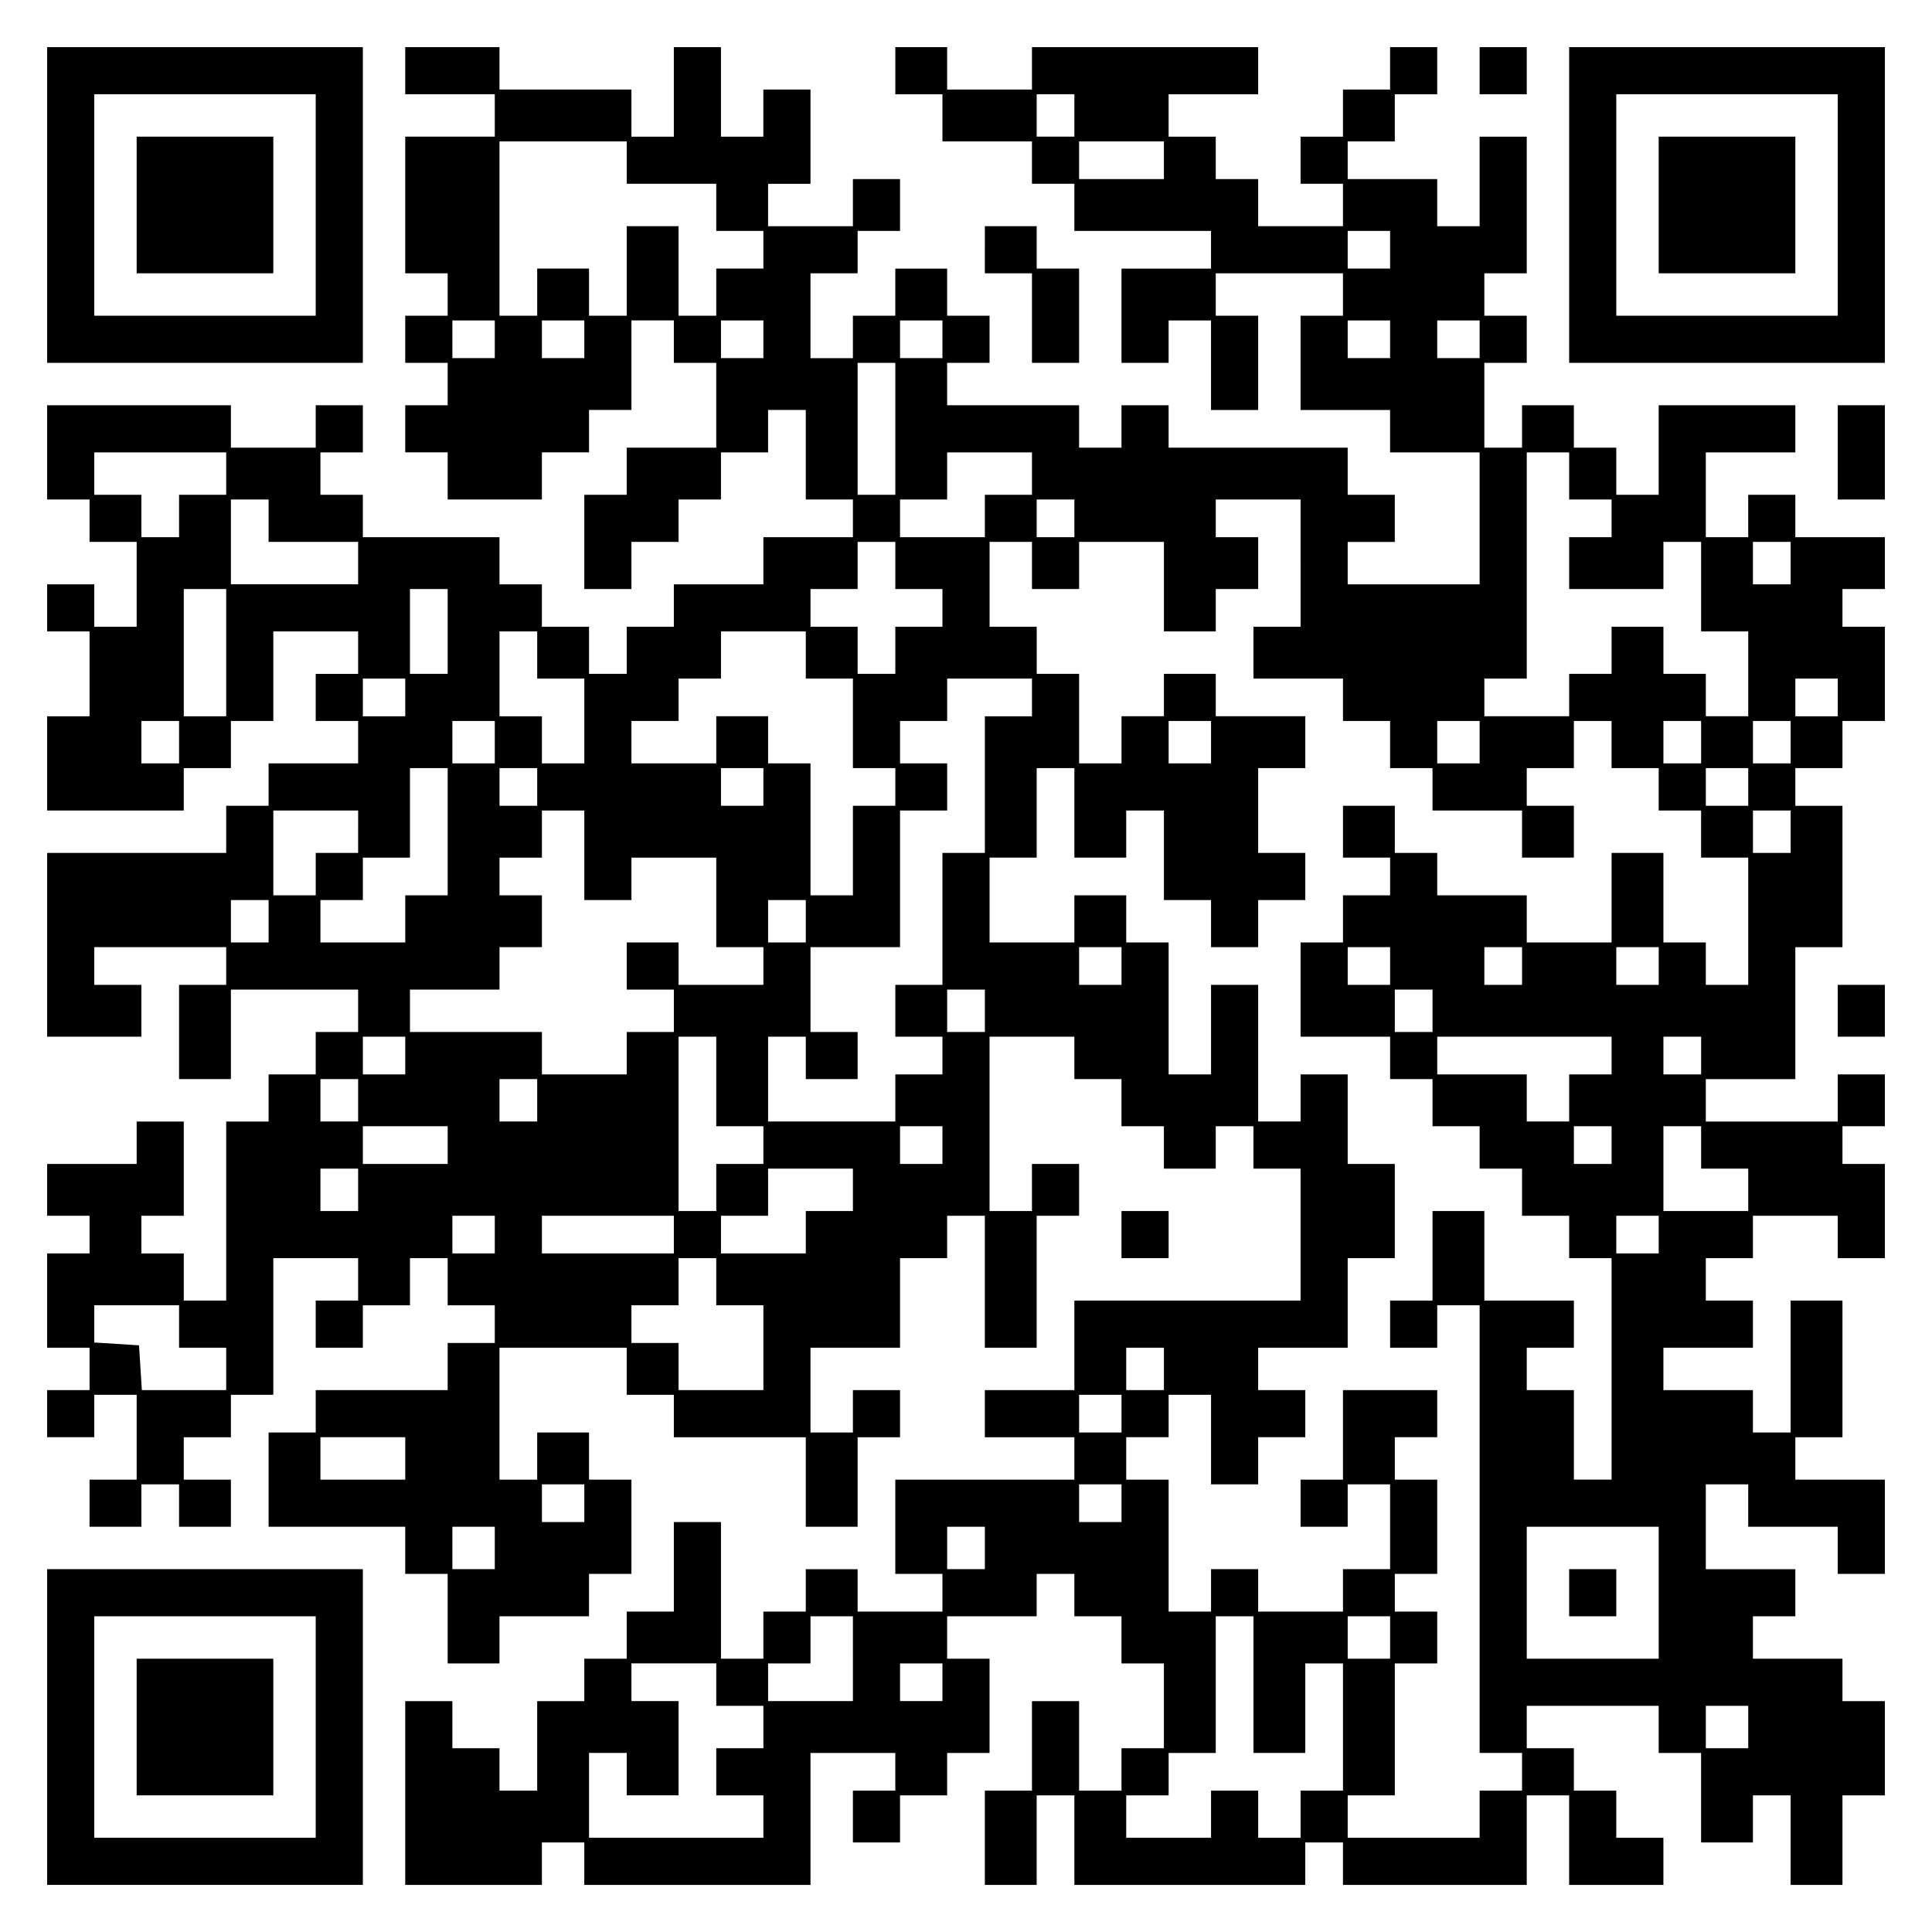
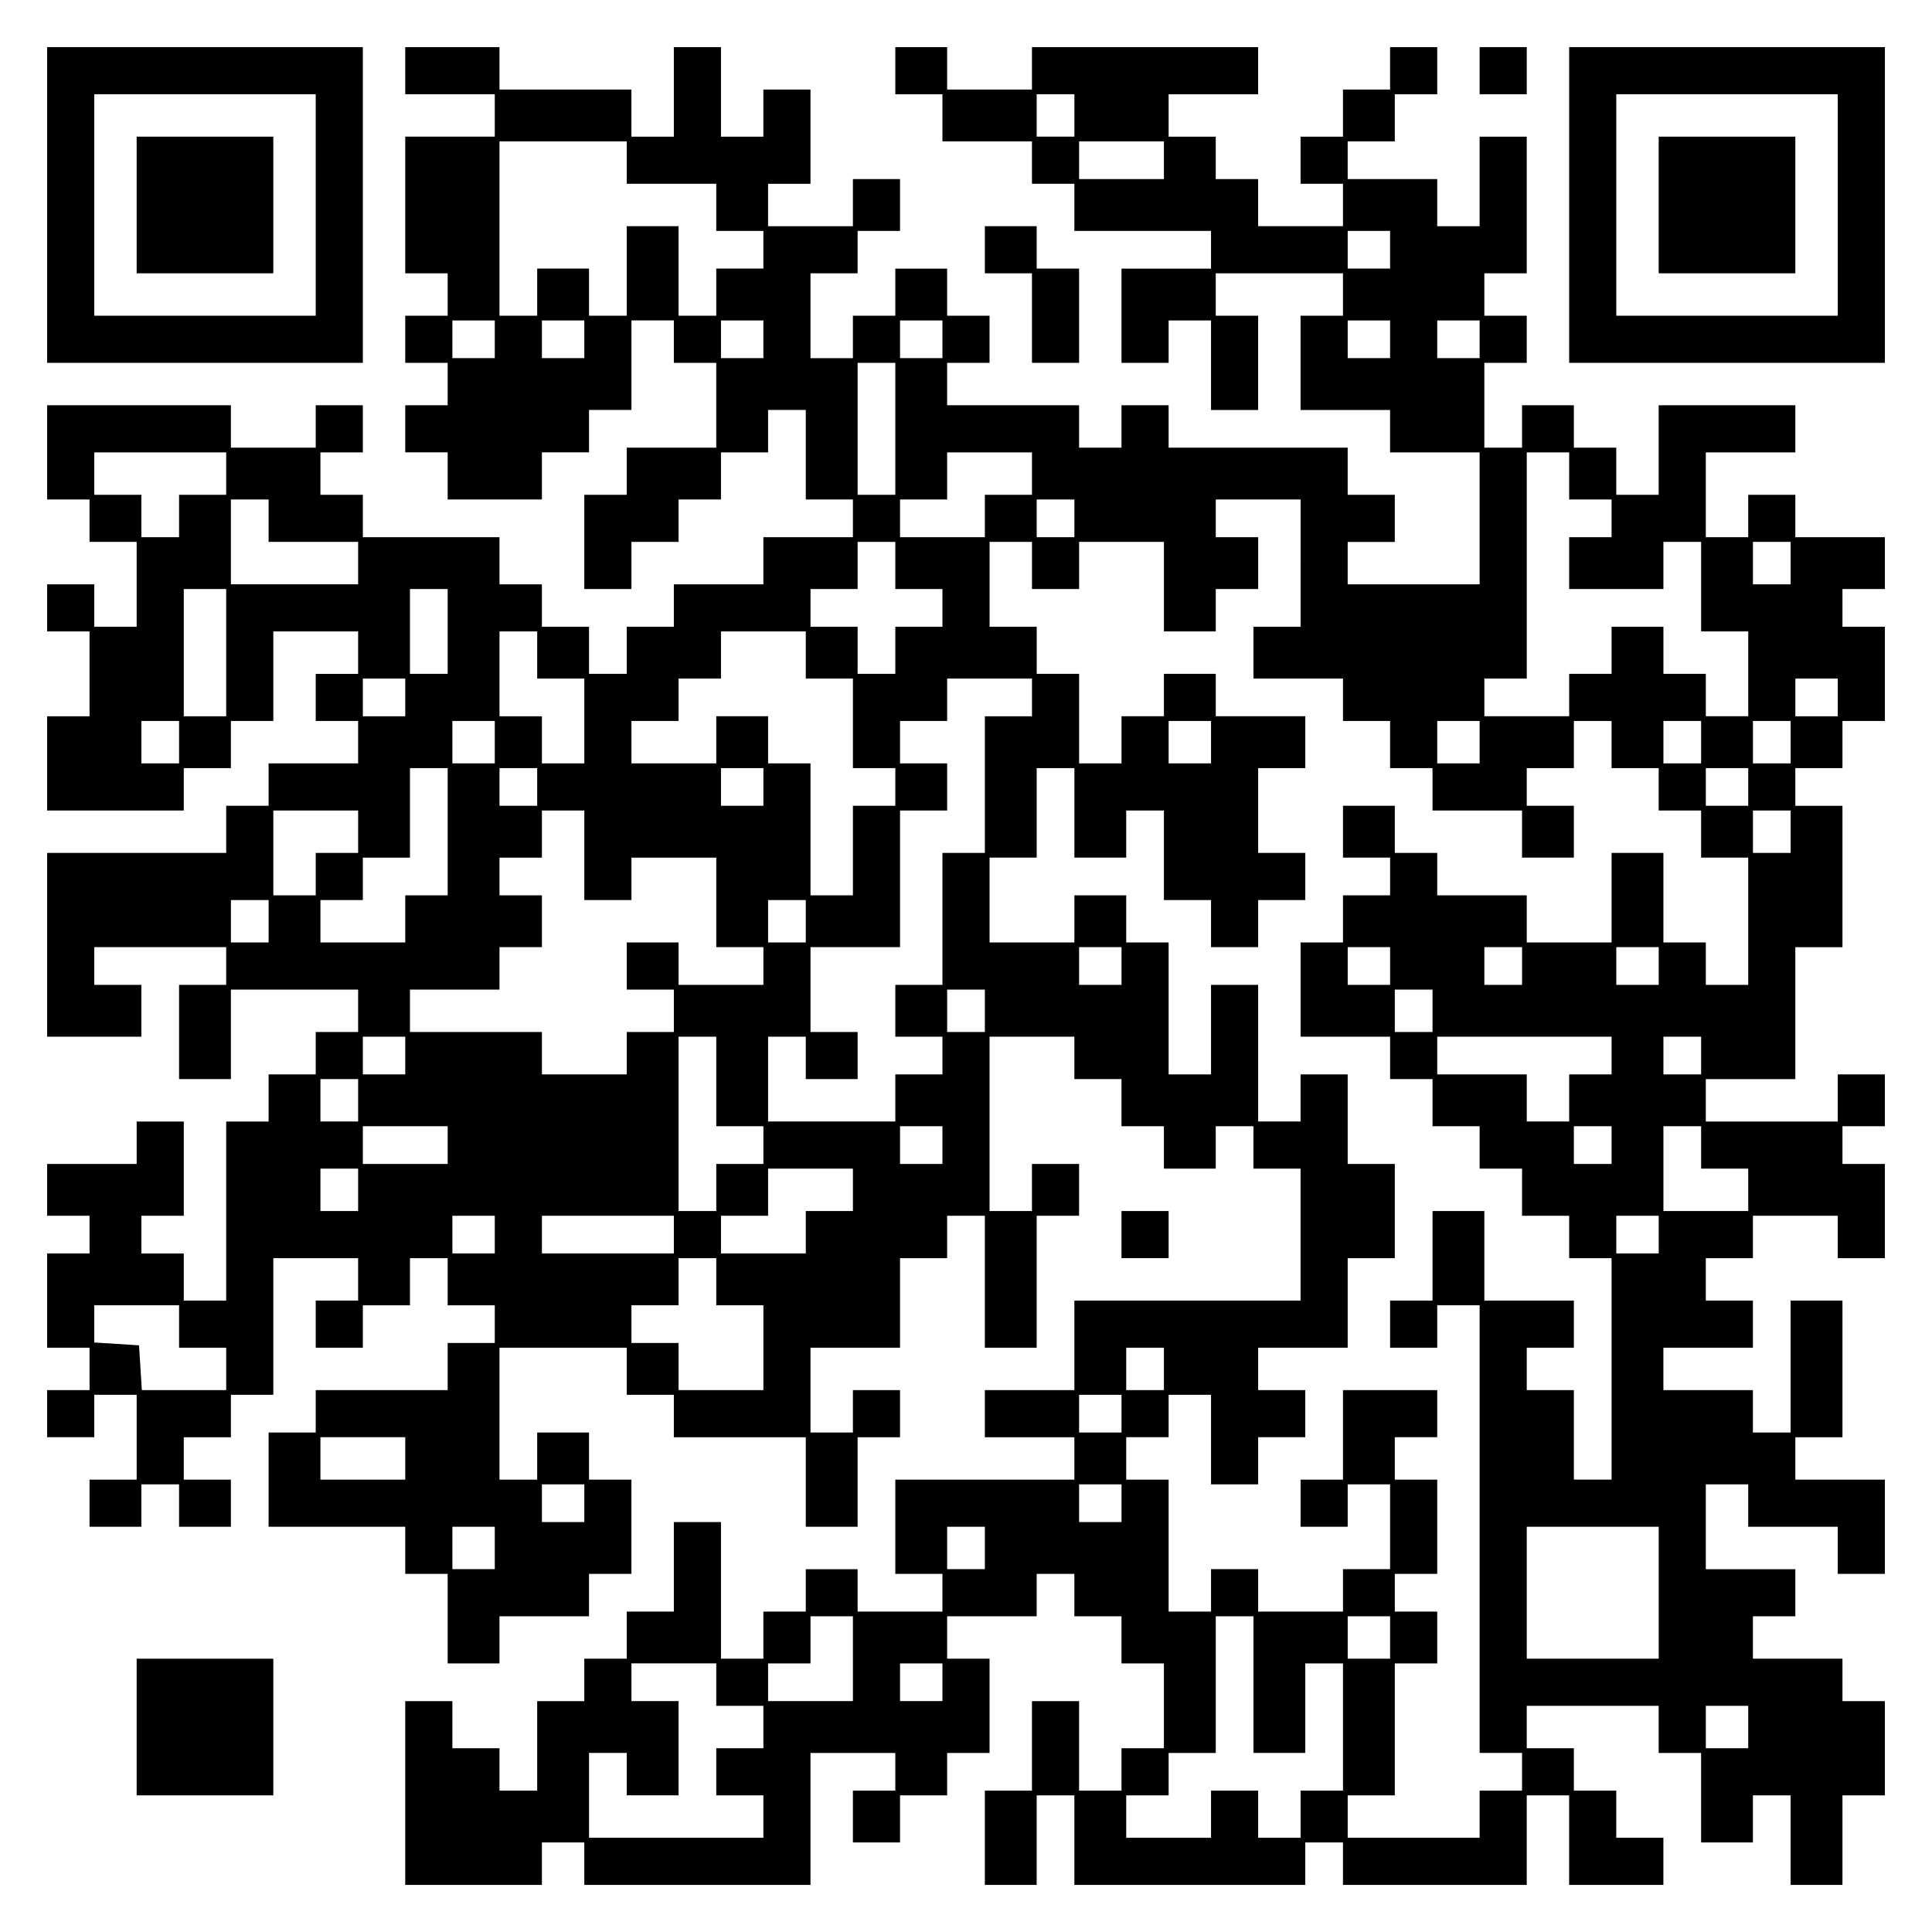
<svg xmlns="http://www.w3.org/2000/svg" version="1.0" width="100mm" height="100mm" viewBox="0 0 410 410" preserveAspectRatio="xMidYMid meet">
  <g transform="translate(0,410) scale(0.1,-0.1)" fill="#000000" stroke="none">
    <path d="M100 3665 l0 -335 335 0 335 0 0 335 0 335 -335 0 -335 0 0 -335z m570 0 l0 -235 -235 0 -235 0 0 235 0 235 235 0 235 0 0 -235z" />
    <path d="M290 3665 l0 -145 145 0 145 0 0 145 0 145 -145 0 -145 0 0 -145z" />
-     <path d="M860 3950 l0 -50 95 0 95 0 0 -45 0 -45 -95 0 -95 0 0 -145 0 -145 45 0 45 0 0 -45 0 -45 -45 0 -45 0 0 -50 0 -50 45 0 45 0 0 -45 0 -45 -45 0 -45 0 0 -50 0 -50 45 0 45 0 0 -50 0 -50 100 0 100 0 0 50 0 50 50 0 50 0 0 45 0 45 45 0 45 0 0 95 0 95 45 0 45 0 0 -45 0 -45 45 0 45 0 0 -90 0 -90 -95 0 -95 0 0 -50 0 -50 -45 0 -45 0 0 -100 0 -100 50 0 50 0 0 50 0 50 50 0 50 0 0 45 0 45 45 0 45 0 0 50 0 50 50 0 50 0 0 45 0 45 40 0 40 0 0 -95 0 -95 50 0 50 0 0 -40 0 -40 -95 0 -95 0 0 -50 0 -50 -95 0 -95 0 0 -45 0 -45 -50 0 -50 0 0 -50 0 -50 -40 0 -40 0 0 50 0 50 -50 0 -50 0 0 45 0 45 -45 0 -45 0 0 50 0 50 -145 0 -145 0 0 45 0 45 -45 0 -45 0 0 45 0 45 45 0 45 0 0 50 0 50 -50 0 -50 0 0 -45 0 -45 -90 0 -90 0 0 45 0 45 -195 0 -195 0 0 -100 0 -100 45 0 45 0 0 -45 0 -45 50 0 50 0 0 -90 0 -90 -45 0 -45 0 0 45 0 45 -50 0 -50 0 0 -50 0 -50 45 0 45 0 0 -90 0 -90 -45 0 -45 0 0 -100 0 -100 145 0 145 0 0 45 0 45 50 0 50 0 0 50 0 50 45 0 45 0 0 95 0 95 90 0 90 0 0 -45 0 -45 -45 0 -45 0 0 -50 0 -50 45 0 45 0 0 -45 0 -45 -95 0 -95 0 0 -45 0 -45 -45 0 -45 0 0 -50 0 -50 -190 0 -190 0 0 -195 0 -195 100 0 100 0 0 55 0 55 -50 0 -50 0 0 40 0 40 140 0 140 0 0 -40 0 -40 -50 0 -50 0 0 -100 0 -100 55 0 55 0 0 95 0 95 135 0 135 0 0 -45 0 -45 -45 0 -45 0 0 -45 0 -45 -50 0 -50 0 0 -50 0 -50 -45 0 -45 0 0 -190 0 -190 -45 0 -45 0 0 50 0 50 -45 0 -45 0 0 40 0 40 45 0 45 0 0 100 0 100 -50 0 -50 0 0 -45 0 -45 -95 0 -95 0 0 -55 0 -55 45 0 45 0 0 -40 0 -40 -45 0 -45 0 0 -100 0 -100 45 0 45 0 0 -45 0 -45 -45 0 -45 0 0 -50 0 -50 50 0 50 0 0 45 0 45 45 0 45 0 0 -90 0 -90 -50 0 -50 0 0 -50 0 -50 55 0 55 0 0 45 0 45 40 0 40 0 0 -45 0 -45 55 0 55 0 0 50 0 50 -50 0 -50 0 0 45 0 45 50 0 50 0 0 45 0 45 45 0 45 0 0 145 0 145 90 0 90 0 0 -45 0 -45 -45 0 -45 0 0 -50 0 -50 50 0 50 0 0 45 0 45 50 0 50 0 0 50 0 50 40 0 40 0 0 -50 0 -50 50 0 50 0 0 -40 0 -40 -50 0 -50 0 0 -50 0 -50 -140 0 -140 0 0 -45 0 -45 -50 0 -50 0 0 -100 0 -100 145 0 145 0 0 -50 0 -50 45 0 45 0 0 -95 0 -95 55 0 55 0 0 50 0 50 95 0 95 0 0 45 0 45 45 0 45 0 0 100 0 100 -45 0 -45 0 0 50 0 50 -55 0 -55 0 0 -50 0 -50 -40 0 -40 0 0 140 0 140 135 0 135 0 0 -50 0 -50 50 0 50 0 0 -45 0 -45 140 0 140 0 0 -95 0 -95 55 0 55 0 0 95 0 95 45 0 45 0 0 50 0 50 -50 0 -50 0 0 -45 0 -45 -45 0 -45 0 0 90 0 90 95 0 95 0 0 95 0 95 50 0 50 0 0 45 0 45 40 0 40 0 0 -140 0 -140 55 0 55 0 0 140 0 140 45 0 45 0 0 55 0 55 -50 0 -50 0 0 -50 0 -50 -45 0 -45 0 0 185 0 185 90 0 90 0 0 -45 0 -45 50 0 50 0 0 -50 0 -50 45 0 45 0 0 -45 0 -45 55 0 55 0 0 45 0 45 40 0 40 0 0 -45 0 -45 50 0 50 0 0 -140 0 -140 -240 0 -240 0 0 -95 0 -95 -95 0 -95 0 0 -50 0 -50 95 0 95 0 0 -45 0 -45 -190 0 -190 0 0 -100 0 -100 50 0 50 0 0 -40 0 -40 -90 0 -90 0 0 45 0 45 -55 0 -55 0 0 -45 0 -45 -45 0 -45 0 0 -50 0 -50 -45 0 -45 0 0 145 0 145 -50 0 -50 0 0 -95 0 -95 -50 0 -50 0 0 -50 0 -50 -45 0 -45 0 0 -45 0 -45 -50 0 -50 0 0 -95 0 -95 -40 0 -40 0 0 45 0 45 -50 0 -50 0 0 50 0 50 -50 0 -50 0 0 -195 0 -195 145 0 145 0 0 45 0 45 45 0 45 0 0 -45 0 -45 240 0 240 0 0 140 0 140 90 0 90 0 0 -40 0 -40 -45 0 -45 0 0 -55 0 -55 50 0 50 0 0 50 0 50 50 0 50 0 0 45 0 45 45 0 45 0 0 100 0 100 -45 0 -45 0 0 45 0 45 95 0 95 0 0 45 0 45 40 0 40 0 0 -45 0 -45 50 0 50 0 0 -50 0 -50 45 0 45 0 0 -90 0 -90 -45 0 -45 0 0 -45 0 -45 -45 0 -45 0 0 95 0 95 -50 0 -50 0 0 -95 0 -95 -50 0 -50 0 0 -100 0 -100 55 0 55 0 0 95 0 95 40 0 40 0 0 -95 0 -95 245 0 245 0 0 45 0 45 40 0 40 0 0 -45 0 -45 195 0 195 0 0 95 0 95 45 0 45 0 0 -95 0 -95 100 0 100 0 0 50 0 50 -50 0 -50 0 0 50 0 50 -45 0 -45 0 0 45 0 45 -50 0 -50 0 0 45 0 45 140 0 140 0 0 -50 0 -50 45 0 45 0 0 -95 0 -95 55 0 55 0 0 50 0 50 40 0 40 0 0 -95 0 -95 55 0 55 0 0 95 0 95 45 0 45 0 0 100 0 100 -45 0 -45 0 0 45 0 45 -95 0 -95 0 0 45 0 45 45 0 45 0 0 50 0 50 -95 0 -95 0 0 90 0 90 45 0 45 0 0 -45 0 -45 95 0 95 0 0 -50 0 -50 50 0 50 0 0 100 0 100 -95 0 -95 0 0 45 0 45 50 0 50 0 0 145 0 145 -55 0 -55 0 0 -140 0 -140 -40 0 -40 0 0 45 0 45 -95 0 -95 0 0 45 0 45 95 0 95 0 0 50 0 50 -50 0 -50 0 0 45 0 45 50 0 50 0 0 45 0 45 90 0 90 0 0 -45 0 -45 50 0 50 0 0 100 0 100 -45 0 -45 0 0 40 0 40 45 0 45 0 0 55 0 55 -50 0 -50 0 0 -50 0 -50 -140 0 -140 0 0 45 0 45 95 0 95 0 0 140 0 140 50 0 50 0 0 150 0 150 -50 0 -50 0 0 40 0 40 50 0 50 0 0 50 0 50 45 0 45 0 0 100 0 100 -45 0 -45 0 0 40 0 40 45 0 45 0 0 55 0 55 -95 0 -95 0 0 45 0 45 -50 0 -50 0 0 -45 0 -45 -45 0 -45 0 0 90 0 90 95 0 95 0 0 50 0 50 -145 0 -145 0 0 -95 0 -95 -45 0 -45 0 0 50 0 50 -45 0 -45 0 0 45 0 45 -55 0 -55 0 0 -45 0 -45 -40 0 -40 0 0 90 0 90 45 0 45 0 0 50 0 50 -45 0 -45 0 0 45 0 45 45 0 45 0 0 145 0 145 -50 0 -50 0 0 -95 0 -95 -45 0 -45 0 0 50 0 50 -95 0 -95 0 0 40 0 40 50 0 50 0 0 50 0 50 45 0 45 0 0 50 0 50 -50 0 -50 0 0 -45 0 -45 -50 0 -50 0 0 -50 0 -50 -45 0 -45 0 0 -50 0 -50 45 0 45 0 0 -45 0 -45 -90 0 -90 0 0 50 0 50 -45 0 -45 0 0 45 0 45 -50 0 -50 0 0 45 0 45 95 0 95 0 0 50 0 50 -240 0 -240 0 0 -45 0 -45 -90 0 -90 0 0 45 0 45 -55 0 -55 0 0 -50 0 -50 50 0 50 0 0 -50 0 -50 95 0 95 0 0 -45 0 -45 45 0 45 0 0 -50 0 -50 145 0 145 0 0 -40 0 -40 -95 0 -95 0 0 -100 0 -100 50 0 50 0 0 45 0 45 45 0 45 0 0 -95 0 -95 50 0 50 0 0 100 0 100 -45 0 -45 0 0 45 0 45 135 0 135 0 0 -45 0 -45 -45 0 -45 0 0 -100 0 -100 95 0 95 0 0 -45 0 -45 95 0 95 0 0 -140 0 -140 -140 0 -140 0 0 45 0 45 50 0 50 0 0 50 0 50 -50 0 -50 0 0 50 0 50 -190 0 -190 0 0 45 0 45 -50 0 -50 0 0 -45 0 -45 -45 0 -45 0 0 45 0 45 -140 0 -140 0 0 45 0 45 45 0 45 0 0 50 0 50 -45 0 -45 0 0 50 0 50 -55 0 -55 0 0 -50 0 -50 -45 0 -45 0 0 -45 0 -45 -45 0 -45 0 0 90 0 90 50 0 50 0 0 45 0 45 45 0 45 0 0 55 0 55 -50 0 -50 0 0 -50 0 -50 -90 0 -90 0 0 45 0 45 45 0 45 0 0 100 0 100 -50 0 -50 0 0 -50 0 -50 -45 0 -45 0 0 95 0 95 -50 0 -50 0 0 -95 0 -95 -45 0 -45 0 0 50 0 50 -140 0 -140 0 0 45 0 45 -100 0 -100 0 0 -50z m1420 -95 l0 -45 -40 0 -40 0 0 45 0 45 40 0 40 0 0 -45z m-950 -100 l0 -45 95 0 95 0 0 -50 0 -50 50 0 50 0 0 -40 0 -40 -50 0 -50 0 0 -50 0 -50 -40 0 -40 0 0 95 0 95 -55 0 -55 0 0 -95 0 -95 -40 0 -40 0 0 50 0 50 -55 0 -55 0 0 -50 0 -50 -40 0 -40 0 0 185 0 185 135 0 135 0 0 -45z m1140 5 l0 -40 -90 0 -90 0 0 40 0 40 90 0 90 0 0 -40z m480 -190 l0 -40 -45 0 -45 0 0 40 0 40 45 0 45 0 0 -40z m-1900 -190 l0 -40 -45 0 -45 0 0 40 0 40 45 0 45 0 0 -40z m190 0 l0 -40 -45 0 -45 0 0 40 0 40 45 0 45 0 0 -40z m380 0 l0 -40 -45 0 -45 0 0 40 0 40 45 0 45 0 0 -40z m380 0 l0 -40 -45 0 -45 0 0 40 0 40 45 0 45 0 0 -40z m950 0 l0 -40 -45 0 -45 0 0 40 0 40 45 0 45 0 0 -40z m190 0 l0 -40 -45 0 -45 0 0 40 0 40 45 0 45 0 0 -40z m-1240 -190 l0 -140 -40 0 -40 0 0 140 0 140 40 0 40 0 0 -140z m-1420 -95 l0 -45 -50 0 -50 0 0 -45 0 -45 -40 0 -40 0 0 45 0 45 -50 0 -50 0 0 45 0 45 140 0 140 0 0 -45z m1710 0 l0 -45 -50 0 -50 0 0 -45 0 -45 -90 0 -90 0 0 40 0 40 50 0 50 0 0 50 0 50 90 0 90 0 0 -45z m1140 -5 l0 -50 45 0 45 0 0 -40 0 -40 -45 0 -45 0 0 -55 0 -55 100 0 100 0 0 50 0 50 40 0 40 0 0 -95 0 -95 50 0 50 0 0 -90 0 -90 -45 0 -45 0 0 45 0 45 -45 0 -45 0 0 50 0 50 -55 0 -55 0 0 -50 0 -50 -45 0 -45 0 0 -45 0 -45 -90 0 -90 0 0 40 0 40 45 0 45 0 0 240 0 240 45 0 45 0 0 -50z m-2760 -95 l0 -45 95 0 95 0 0 -45 0 -45 -135 0 -135 0 0 90 0 90 40 0 40 0 0 -45z m1710 5 l0 -40 -40 0 -40 0 0 40 0 40 40 0 40 0 0 -40z m480 -95 l0 -135 -50 0 -50 0 0 -55 0 -55 95 0 95 0 0 -45 0 -45 50 0 50 0 0 -50 0 -50 45 0 45 0 0 -45 0 -45 95 0 95 0 0 -50 0 -50 55 0 55 0 0 55 0 55 -50 0 -50 0 0 40 0 40 50 0 50 0 0 50 0 50 40 0 40 0 0 -50 0 -50 50 0 50 0 0 -45 0 -45 45 0 45 0 0 -50 0 -50 50 0 50 0 0 -135 0 -135 -45 0 -45 0 0 45 0 45 -45 0 -45 0 0 95 0 95 -55 0 -55 0 0 -95 0 -95 -90 0 -90 0 0 50 0 50 -95 0 -95 0 0 45 0 45 -45 0 -45 0 0 50 0 50 -55 0 -55 0 0 -55 0 -55 50 0 50 0 0 -40 0 -40 -50 0 -50 0 0 -50 0 -50 -45 0 -45 0 0 -100 0 -100 95 0 95 0 0 -45 0 -45 45 0 45 0 0 -50 0 -50 50 0 50 0 0 -45 0 -45 45 0 45 0 0 -50 0 -50 50 0 50 0 0 -45 0 -45 45 0 45 0 0 -235 0 -235 -40 0 -40 0 0 95 0 95 -50 0 -50 0 0 45 0 45 50 0 50 0 0 50 0 50 -95 0 -95 0 0 95 0 95 -55 0 -55 0 0 -95 0 -95 -45 0 -45 0 0 -50 0 -50 50 0 50 0 0 45 0 45 45 0 45 0 0 -475 0 -475 45 0 45 0 0 -40 0 -40 -45 0 -45 0 0 -50 0 -50 -140 0 -140 0 0 45 0 45 50 0 50 0 0 140 0 140 45 0 45 0 0 55 0 55 -45 0 -45 0 0 40 0 40 45 0 45 0 0 100 0 100 -45 0 -45 0 0 45 0 45 45 0 45 0 0 50 0 50 -100 0 -100 0 0 -95 0 -95 -45 0 -45 0 0 -50 0 -50 50 0 50 0 0 45 0 45 45 0 45 0 0 -90 0 -90 -50 0 -50 0 0 -45 0 -45 -90 0 -90 0 0 45 0 45 -50 0 -50 0 0 -45 0 -45 -45 0 -45 0 0 140 0 140 -45 0 -45 0 0 45 0 45 45 0 45 0 0 45 0 45 45 0 45 0 0 -95 0 -95 50 0 50 0 0 50 0 50 50 0 50 0 0 50 0 50 -50 0 -50 0 0 45 0 45 95 0 95 0 0 95 0 95 50 0 50 0 0 100 0 100 -50 0 -50 0 0 95 0 95 -50 0 -50 0 0 -50 0 -50 -45 0 -45 0 0 145 0 145 -50 0 -50 0 0 -95 0 -95 -45 0 -45 0 0 140 0 140 -45 0 -45 0 0 50 0 50 -55 0 -55 0 0 -50 0 -50 -90 0 -90 0 0 90 0 90 50 0 50 0 0 95 0 95 40 0 40 0 0 -95 0 -95 55 0 55 0 0 50 0 50 40 0 40 0 0 -95 0 -95 50 0 50 0 0 -50 0 -50 50 0 50 0 0 50 0 50 50 0 50 0 0 50 0 50 -50 0 -50 0 0 90 0 90 50 0 50 0 0 55 0 55 -95 0 -95 0 0 45 0 45 -55 0 -55 0 0 -45 0 -45 -45 0 -45 0 0 -50 0 -50 -45 0 -45 0 0 95 0 95 -45 0 -45 0 0 50 0 50 -50 0 -50 0 0 90 0 90 45 0 45 0 0 -50 0 -50 50 0 50 0 0 50 0 50 90 0 90 0 0 -95 0 -95 55 0 55 0 0 45 0 45 45 0 45 0 0 55 0 55 -45 0 -45 0 0 40 0 40 90 0 90 0 0 -135z m-860 -5 l0 -50 50 0 50 0 0 -40 0 -40 -50 0 -50 0 0 -50 0 -50 -40 0 -40 0 0 50 0 50 -50 0 -50 0 0 40 0 40 50 0 50 0 0 50 0 50 40 0 40 0 0 -50z m1900 5 l0 -45 -40 0 -40 0 0 45 0 45 40 0 40 0 0 -45z m-3320 -190 l0 -135 -45 0 -45 0 0 135 0 135 45 0 45 0 0 -135z m470 45 l0 -90 -40 0 -40 0 0 90 0 90 40 0 40 0 0 -90z m190 -50 l0 -50 50 0 50 0 0 -90 0 -90 -45 0 -45 0 0 50 0 50 -45 0 -45 0 0 90 0 90 40 0 40 0 0 -50z m570 0 l0 -50 50 0 50 0 0 -95 0 -95 45 0 45 0 0 -40 0 -40 -45 0 -45 0 0 -95 0 -95 -45 0 -45 0 0 140 0 140 -45 0 -45 0 0 50 0 50 -55 0 -55 0 0 -50 0 -50 -90 0 -90 0 0 45 0 45 50 0 50 0 0 45 0 45 45 0 45 0 0 50 0 50 90 0 90 0 0 -50z m-850 -90 l0 -40 -45 0 -45 0 0 40 0 40 45 0 45 0 0 -40z m1330 0 l0 -40 -50 0 -50 0 0 -145 0 -145 -45 0 -45 0 0 -140 0 -140 -50 0 -50 0 0 -55 0 -55 50 0 50 0 0 -40 0 -40 -50 0 -50 0 0 -50 0 -50 -135 0 -135 0 0 90 0 90 40 0 40 0 0 -45 0 -45 55 0 55 0 0 50 0 50 -50 0 -50 0 0 90 0 90 95 0 95 0 0 145 0 145 50 0 50 0 0 50 0 50 -50 0 -50 0 0 45 0 45 50 0 50 0 0 45 0 45 90 0 90 0 0 -40z m1710 0 l0 -40 -45 0 -45 0 0 40 0 40 45 0 45 0 0 -40z m-3520 -95 l0 -45 -40 0 -40 0 0 45 0 45 40 0 40 0 0 -45z m670 0 l0 -45 -45 0 -45 0 0 45 0 45 45 0 45 0 0 -45z m1520 0 l0 -45 -45 0 -45 0 0 45 0 45 45 0 45 0 0 -45z m570 0 l0 -45 -45 0 -45 0 0 45 0 45 45 0 45 0 0 -45z m470 0 l0 -45 -40 0 -40 0 0 45 0 45 40 0 40 0 0 -45z m190 0 l0 -45 -40 0 -40 0 0 45 0 45 40 0 40 0 0 -45z m-2850 -190 l0 -135 -45 0 -45 0 0 -50 0 -50 -90 0 -90 0 0 45 0 45 45 0 45 0 0 45 0 45 50 0 50 0 0 95 0 95 40 0 40 0 0 -135z m190 95 l0 -40 -40 0 -40 0 0 40 0 40 40 0 40 0 0 -40z m480 0 l0 -40 -45 0 -45 0 0 40 0 40 45 0 45 0 0 -40z m2090 0 l0 -40 -45 0 -45 0 0 40 0 40 45 0 45 0 0 -40z m-2950 -95 l0 -45 -45 0 -45 0 0 -45 0 -45 -45 0 -45 0 0 90 0 90 90 0 90 0 0 -45z m480 -50 l0 -95 50 0 50 0 0 45 0 45 90 0 90 0 0 -95 0 -95 50 0 50 0 0 -40 0 -40 -90 0 -90 0 0 45 0 45 -55 0 -55 0 0 -50 0 -50 50 0 50 0 0 -45 0 -45 -50 0 -50 0 0 -45 0 -45 -90 0 -90 0 0 45 0 45 -140 0 -140 0 0 45 0 45 95 0 95 0 0 45 0 45 45 0 45 0 0 55 0 55 -45 0 -45 0 0 40 0 40 45 0 45 0 0 50 0 50 45 0 45 0 0 -95z m2560 50 l0 -45 -40 0 -40 0 0 45 0 45 40 0 40 0 0 -45z m-3230 -190 l0 -45 -40 0 -40 0 0 45 0 45 40 0 40 0 0 -45z m1140 0 l0 -45 -40 0 -40 0 0 45 0 45 40 0 40 0 0 -45z m670 -95 l0 -40 -45 0 -45 0 0 40 0 40 45 0 45 0 0 -40z m570 0 l0 -40 -45 0 -45 0 0 40 0 40 45 0 45 0 0 -40z m280 0 l0 -40 -40 0 -40 0 0 40 0 40 40 0 40 0 0 -40z m290 0 l0 -40 -45 0 -45 0 0 40 0 40 45 0 45 0 0 -40z m-1430 -95 l0 -45 -40 0 -40 0 0 45 0 45 40 0 40 0 0 -45z m950 0 l0 -45 -40 0 -40 0 0 45 0 45 40 0 40 0 0 -45z m-2180 -95 l0 -40 -45 0 -45 0 0 40 0 40 45 0 45 0 0 -40z m660 -55 l0 -95 50 0 50 0 0 -40 0 -40 -50 0 -50 0 0 -50 0 -50 -40 0 -40 0 0 185 0 185 40 0 40 0 0 -95z m1900 55 l0 -40 -45 0 -45 0 0 -50 0 -50 -45 0 -45 0 0 50 0 50 -95 0 -95 0 0 40 0 40 185 0 185 0 0 -40z m190 0 l0 -40 -40 0 -40 0 0 40 0 40 40 0 40 0 0 -40z m-2850 -95 l0 -45 -40 0 -40 0 0 45 0 45 40 0 40 0 0 -45z m380 0 l0 -45 -40 0 -40 0 0 45 0 45 40 0 40 0 0 -45z m-190 -95 l0 -40 -90 0 -90 0 0 40 0 40 90 0 90 0 0 -40z m1050 0 l0 -40 -45 0 -45 0 0 40 0 40 45 0 45 0 0 -40z m1420 0 l0 -40 -40 0 -40 0 0 40 0 40 40 0 40 0 0 -40z m190 -5 l0 -45 50 0 50 0 0 -45 0 -45 -90 0 -90 0 0 90 0 90 40 0 40 0 0 -45z m-2850 -90 l0 -45 -40 0 -40 0 0 45 0 45 40 0 40 0 0 -45z m1050 0 l0 -45 -50 0 -50 0 0 -45 0 -45 -90 0 -90 0 0 40 0 40 50 0 50 0 0 50 0 50 90 0 90 0 0 -45z m-760 -95 l0 -40 -45 0 -45 0 0 40 0 40 45 0 45 0 0 -40z m380 0 l0 -40 -140 0 -140 0 0 40 0 40 140 0 140 0 0 -40z m2090 0 l0 -40 -45 0 -45 0 0 40 0 40 45 0 45 0 0 -40z m-2000 -100 l0 -50 50 0 50 0 0 -90 0 -90 -90 0 -90 0 0 50 0 50 -50 0 -50 0 0 40 0 40 50 0 50 0 0 50 0 50 40 0 40 0 0 -50z m-1140 -95 l0 -45 50 0 50 0 0 -45 0 -45 -89 0 -90 0 -3 48 -3 47 -47 3 -48 3 0 40 0 39 90 0 90 0 0 -45z m2090 -90 l0 -45 -40 0 -40 0 0 45 0 45 40 0 40 0 0 -45z m-90 -95 l0 -40 -45 0 -45 0 0 40 0 40 45 0 45 0 0 -40z m-1520 -95 l0 -45 -90 0 -90 0 0 45 0 45 90 0 90 0 0 -45z m380 -95 l0 -40 -45 0 -45 0 0 40 0 40 45 0 45 0 0 -40z m1140 0 l0 -40 -45 0 -45 0 0 40 0 40 45 0 45 0 0 -40z m-1330 -95 l0 -45 -45 0 -45 0 0 45 0 45 45 0 45 0 0 -45z m1040 0 l0 -45 -40 0 -40 0 0 45 0 45 40 0 40 0 0 -45z m1430 -95 l0 -140 -140 0 -140 0 0 140 0 140 140 0 140 0 0 -140z m-1710 -140 l0 -90 -90 0 -90 0 0 40 0 40 45 0 45 0 0 50 0 50 45 0 45 0 0 -90z m850 -55 l0 -145 55 0 55 0 0 95 0 95 40 0 40 0 0 -135 0 -135 -45 0 -45 0 0 -50 0 -50 -45 0 -45 0 0 50 0 50 -50 0 -50 0 0 -50 0 -50 -90 0 -90 0 0 45 0 45 45 0 45 0 0 45 0 45 50 0 50 0 0 145 0 145 40 0 40 0 0 -145z m290 100 l0 -45 -45 0 -45 0 0 45 0 45 45 0 45 0 0 -45z m-1430 -100 l0 -45 50 0 50 0 0 -45 0 -45 -50 0 -50 0 0 -50 0 -50 50 0 50 0 0 -45 0 -45 -185 0 -185 0 0 90 0 90 40 0 40 0 0 -45 0 -45 55 0 55 0 0 100 0 100 -50 0 -50 0 0 40 0 40 90 0 90 0 0 -45z m480 5 l0 -40 -45 0 -45 0 0 40 0 40 45 0 45 0 0 -40z m1710 -95 l0 -45 -45 0 -45 0 0 45 0 45 45 0 45 0 0 -45z" />
-     <path d="M3330 720 l0 -50 50 0 50 0 0 50 0 50 -50 0 -50 0 0 -50z" />
+     <path d="M860 3950 l0 -50 95 0 95 0 0 -45 0 -45 -95 0 -95 0 0 -145 0 -145 45 0 45 0 0 -45 0 -45 -45 0 -45 0 0 -50 0 -50 45 0 45 0 0 -45 0 -45 -45 0 -45 0 0 -50 0 -50 45 0 45 0 0 -50 0 -50 100 0 100 0 0 50 0 50 50 0 50 0 0 45 0 45 45 0 45 0 0 95 0 95 45 0 45 0 0 -45 0 -45 45 0 45 0 0 -90 0 -90 -95 0 -95 0 0 -50 0 -50 -45 0 -45 0 0 -100 0 -100 50 0 50 0 0 50 0 50 50 0 50 0 0 45 0 45 45 0 45 0 0 50 0 50 50 0 50 0 0 45 0 45 40 0 40 0 0 -95 0 -95 50 0 50 0 0 -40 0 -40 -95 0 -95 0 0 -50 0 -50 -95 0 -95 0 0 -45 0 -45 -50 0 -50 0 0 -50 0 -50 -40 0 -40 0 0 50 0 50 -50 0 -50 0 0 45 0 45 -45 0 -45 0 0 50 0 50 -145 0 -145 0 0 45 0 45 -45 0 -45 0 0 45 0 45 45 0 45 0 0 50 0 50 -50 0 -50 0 0 -45 0 -45 -90 0 -90 0 0 45 0 45 -195 0 -195 0 0 -100 0 -100 45 0 45 0 0 -45 0 -45 50 0 50 0 0 -90 0 -90 -45 0 -45 0 0 45 0 45 -50 0 -50 0 0 -50 0 -50 45 0 45 0 0 -90 0 -90 -45 0 -45 0 0 -100 0 -100 145 0 145 0 0 45 0 45 50 0 50 0 0 50 0 50 45 0 45 0 0 95 0 95 90 0 90 0 0 -45 0 -45 -45 0 -45 0 0 -50 0 -50 45 0 45 0 0 -45 0 -45 -95 0 -95 0 0 -45 0 -45 -45 0 -45 0 0 -50 0 -50 -190 0 -190 0 0 -195 0 -195 100 0 100 0 0 55 0 55 -50 0 -50 0 0 40 0 40 140 0 140 0 0 -40 0 -40 -50 0 -50 0 0 -100 0 -100 55 0 55 0 0 95 0 95 135 0 135 0 0 -45 0 -45 -45 0 -45 0 0 -45 0 -45 -50 0 -50 0 0 -50 0 -50 -45 0 -45 0 0 -190 0 -190 -45 0 -45 0 0 50 0 50 -45 0 -45 0 0 40 0 40 45 0 45 0 0 100 0 100 -50 0 -50 0 0 -45 0 -45 -95 0 -95 0 0 -55 0 -55 45 0 45 0 0 -40 0 -40 -45 0 -45 0 0 -100 0 -100 45 0 45 0 0 -45 0 -45 -45 0 -45 0 0 -50 0 -50 50 0 50 0 0 45 0 45 45 0 45 0 0 -90 0 -90 -50 0 -50 0 0 -50 0 -50 55 0 55 0 0 45 0 45 40 0 40 0 0 -45 0 -45 55 0 55 0 0 50 0 50 -50 0 -50 0 0 45 0 45 50 0 50 0 0 45 0 45 45 0 45 0 0 145 0 145 90 0 90 0 0 -45 0 -45 -45 0 -45 0 0 -50 0 -50 50 0 50 0 0 45 0 45 50 0 50 0 0 50 0 50 40 0 40 0 0 -50 0 -50 50 0 50 0 0 -40 0 -40 -50 0 -50 0 0 -50 0 -50 -140 0 -140 0 0 -45 0 -45 -50 0 -50 0 0 -100 0 -100 145 0 145 0 0 -50 0 -50 45 0 45 0 0 -95 0 -95 55 0 55 0 0 50 0 50 95 0 95 0 0 45 0 45 45 0 45 0 0 100 0 100 -45 0 -45 0 0 50 0 50 -55 0 -55 0 0 -50 0 -50 -40 0 -40 0 0 140 0 140 135 0 135 0 0 -50 0 -50 50 0 50 0 0 -45 0 -45 140 0 140 0 0 -95 0 -95 55 0 55 0 0 95 0 95 45 0 45 0 0 50 0 50 -50 0 -50 0 0 -45 0 -45 -45 0 -45 0 0 90 0 90 95 0 95 0 0 95 0 95 50 0 50 0 0 45 0 45 40 0 40 0 0 -140 0 -140 55 0 55 0 0 140 0 140 45 0 45 0 0 55 0 55 -50 0 -50 0 0 -50 0 -50 -45 0 -45 0 0 185 0 185 90 0 90 0 0 -45 0 -45 50 0 50 0 0 -50 0 -50 45 0 45 0 0 -45 0 -45 55 0 55 0 0 45 0 45 40 0 40 0 0 -45 0 -45 50 0 50 0 0 -140 0 -140 -240 0 -240 0 0 -95 0 -95 -95 0 -95 0 0 -50 0 -50 95 0 95 0 0 -45 0 -45 -190 0 -190 0 0 -100 0 -100 50 0 50 0 0 -40 0 -40 -90 0 -90 0 0 45 0 45 -55 0 -55 0 0 -45 0 -45 -45 0 -45 0 0 -50 0 -50 -45 0 -45 0 0 145 0 145 -50 0 -50 0 0 -95 0 -95 -50 0 -50 0 0 -50 0 -50 -45 0 -45 0 0 -45 0 -45 -50 0 -50 0 0 -95 0 -95 -40 0 -40 0 0 45 0 45 -50 0 -50 0 0 50 0 50 -50 0 -50 0 0 -195 0 -195 145 0 145 0 0 45 0 45 45 0 45 0 0 -45 0 -45 240 0 240 0 0 140 0 140 90 0 90 0 0 -40 0 -40 -45 0 -45 0 0 -55 0 -55 50 0 50 0 0 50 0 50 50 0 50 0 0 45 0 45 45 0 45 0 0 100 0 100 -45 0 -45 0 0 45 0 45 95 0 95 0 0 45 0 45 40 0 40 0 0 -45 0 -45 50 0 50 0 0 -50 0 -50 45 0 45 0 0 -90 0 -90 -45 0 -45 0 0 -45 0 -45 -45 0 -45 0 0 95 0 95 -50 0 -50 0 0 -95 0 -95 -50 0 -50 0 0 -100 0 -100 55 0 55 0 0 95 0 95 40 0 40 0 0 -95 0 -95 245 0 245 0 0 45 0 45 40 0 40 0 0 -45 0 -45 195 0 195 0 0 95 0 95 45 0 45 0 0 -95 0 -95 100 0 100 0 0 50 0 50 -50 0 -50 0 0 50 0 50 -45 0 -45 0 0 45 0 45 -50 0 -50 0 0 45 0 45 140 0 140 0 0 -50 0 -50 45 0 45 0 0 -95 0 -95 55 0 55 0 0 50 0 50 40 0 40 0 0 -95 0 -95 55 0 55 0 0 95 0 95 45 0 45 0 0 100 0 100 -45 0 -45 0 0 45 0 45 -95 0 -95 0 0 45 0 45 45 0 45 0 0 50 0 50 -95 0 -95 0 0 90 0 90 45 0 45 0 0 -45 0 -45 95 0 95 0 0 -50 0 -50 50 0 50 0 0 100 0 100 -95 0 -95 0 0 45 0 45 50 0 50 0 0 145 0 145 -55 0 -55 0 0 -140 0 -140 -40 0 -40 0 0 45 0 45 -95 0 -95 0 0 45 0 45 95 0 95 0 0 50 0 50 -50 0 -50 0 0 45 0 45 50 0 50 0 0 45 0 45 90 0 90 0 0 -45 0 -45 50 0 50 0 0 100 0 100 -45 0 -45 0 0 40 0 40 45 0 45 0 0 55 0 55 -50 0 -50 0 0 -50 0 -50 -140 0 -140 0 0 45 0 45 95 0 95 0 0 140 0 140 50 0 50 0 0 150 0 150 -50 0 -50 0 0 40 0 40 50 0 50 0 0 50 0 50 45 0 45 0 0 100 0 100 -45 0 -45 0 0 40 0 40 45 0 45 0 0 55 0 55 -95 0 -95 0 0 45 0 45 -50 0 -50 0 0 -45 0 -45 -45 0 -45 0 0 90 0 90 95 0 95 0 0 50 0 50 -145 0 -145 0 0 -95 0 -95 -45 0 -45 0 0 50 0 50 -45 0 -45 0 0 45 0 45 -55 0 -55 0 0 -45 0 -45 -40 0 -40 0 0 90 0 90 45 0 45 0 0 50 0 50 -45 0 -45 0 0 45 0 45 45 0 45 0 0 145 0 145 -50 0 -50 0 0 -95 0 -95 -45 0 -45 0 0 50 0 50 -95 0 -95 0 0 40 0 40 50 0 50 0 0 50 0 50 45 0 45 0 0 50 0 50 -50 0 -50 0 0 -45 0 -45 -50 0 -50 0 0 -50 0 -50 -45 0 -45 0 0 -50 0 -50 45 0 45 0 0 -45 0 -45 -90 0 -90 0 0 50 0 50 -45 0 -45 0 0 45 0 45 -50 0 -50 0 0 45 0 45 95 0 95 0 0 50 0 50 -240 0 -240 0 0 -45 0 -45 -90 0 -90 0 0 45 0 45 -55 0 -55 0 0 -50 0 -50 50 0 50 0 0 -50 0 -50 95 0 95 0 0 -45 0 -45 45 0 45 0 0 -50 0 -50 145 0 145 0 0 -40 0 -40 -95 0 -95 0 0 -100 0 -100 50 0 50 0 0 45 0 45 45 0 45 0 0 -95 0 -95 50 0 50 0 0 100 0 100 -45 0 -45 0 0 45 0 45 135 0 135 0 0 -45 0 -45 -45 0 -45 0 0 -100 0 -100 95 0 95 0 0 -45 0 -45 95 0 95 0 0 -140 0 -140 -140 0 -140 0 0 45 0 45 50 0 50 0 0 50 0 50 -50 0 -50 0 0 50 0 50 -190 0 -190 0 0 45 0 45 -50 0 -50 0 0 -45 0 -45 -45 0 -45 0 0 45 0 45 -140 0 -140 0 0 45 0 45 45 0 45 0 0 50 0 50 -45 0 -45 0 0 50 0 50 -55 0 -55 0 0 -50 0 -50 -45 0 -45 0 0 -45 0 -45 -45 0 -45 0 0 90 0 90 50 0 50 0 0 45 0 45 45 0 45 0 0 55 0 55 -50 0 -50 0 0 -50 0 -50 -90 0 -90 0 0 45 0 45 45 0 45 0 0 100 0 100 -50 0 -50 0 0 -50 0 -50 -45 0 -45 0 0 95 0 95 -50 0 -50 0 0 -95 0 -95 -45 0 -45 0 0 50 0 50 -140 0 -140 0 0 45 0 45 -100 0 -100 0 0 -50z m1420 -95 l0 -45 -40 0 -40 0 0 45 0 45 40 0 40 0 0 -45z m-950 -100 l0 -45 95 0 95 0 0 -50 0 -50 50 0 50 0 0 -40 0 -40 -50 0 -50 0 0 -50 0 -50 -40 0 -40 0 0 95 0 95 -55 0 -55 0 0 -95 0 -95 -40 0 -40 0 0 50 0 50 -55 0 -55 0 0 -50 0 -50 -40 0 -40 0 0 185 0 185 135 0 135 0 0 -45z m1140 5 l0 -40 -90 0 -90 0 0 40 0 40 90 0 90 0 0 -40z m480 -190 l0 -40 -45 0 -45 0 0 40 0 40 45 0 45 0 0 -40z m-1900 -190 l0 -40 -45 0 -45 0 0 40 0 40 45 0 45 0 0 -40z m190 0 l0 -40 -45 0 -45 0 0 40 0 40 45 0 45 0 0 -40z m380 0 l0 -40 -45 0 -45 0 0 40 0 40 45 0 45 0 0 -40z m380 0 l0 -40 -45 0 -45 0 0 40 0 40 45 0 45 0 0 -40z m950 0 l0 -40 -45 0 -45 0 0 40 0 40 45 0 45 0 0 -40z m190 0 l0 -40 -45 0 -45 0 0 40 0 40 45 0 45 0 0 -40z m-1240 -190 l0 -140 -40 0 -40 0 0 140 0 140 40 0 40 0 0 -140z m-1420 -95 l0 -45 -50 0 -50 0 0 -45 0 -45 -40 0 -40 0 0 45 0 45 -50 0 -50 0 0 45 0 45 140 0 140 0 0 -45z m1710 0 l0 -45 -50 0 -50 0 0 -45 0 -45 -90 0 -90 0 0 40 0 40 50 0 50 0 0 50 0 50 90 0 90 0 0 -45z m1140 -5 l0 -50 45 0 45 0 0 -40 0 -40 -45 0 -45 0 0 -55 0 -55 100 0 100 0 0 50 0 50 40 0 40 0 0 -95 0 -95 50 0 50 0 0 -90 0 -90 -45 0 -45 0 0 45 0 45 -45 0 -45 0 0 50 0 50 -55 0 -55 0 0 -50 0 -50 -45 0 -45 0 0 -45 0 -45 -90 0 -90 0 0 40 0 40 45 0 45 0 0 240 0 240 45 0 45 0 0 -50z m-2760 -95 l0 -45 95 0 95 0 0 -45 0 -45 -135 0 -135 0 0 90 0 90 40 0 40 0 0 -45z m1710 5 l0 -40 -40 0 -40 0 0 40 0 40 40 0 40 0 0 -40z m480 -95 l0 -135 -50 0 -50 0 0 -55 0 -55 95 0 95 0 0 -45 0 -45 50 0 50 0 0 -50 0 -50 45 0 45 0 0 -45 0 -45 95 0 95 0 0 -50 0 -50 55 0 55 0 0 55 0 55 -50 0 -50 0 0 40 0 40 50 0 50 0 0 50 0 50 40 0 40 0 0 -50 0 -50 50 0 50 0 0 -45 0 -45 45 0 45 0 0 -50 0 -50 50 0 50 0 0 -135 0 -135 -45 0 -45 0 0 45 0 45 -45 0 -45 0 0 95 0 95 -55 0 -55 0 0 -95 0 -95 -90 0 -90 0 0 50 0 50 -95 0 -95 0 0 45 0 45 -45 0 -45 0 0 50 0 50 -55 0 -55 0 0 -55 0 -55 50 0 50 0 0 -40 0 -40 -50 0 -50 0 0 -50 0 -50 -45 0 -45 0 0 -100 0 -100 95 0 95 0 0 -45 0 -45 45 0 45 0 0 -50 0 -50 50 0 50 0 0 -45 0 -45 45 0 45 0 0 -50 0 -50 50 0 50 0 0 -45 0 -45 45 0 45 0 0 -235 0 -235 -40 0 -40 0 0 95 0 95 -50 0 -50 0 0 45 0 45 50 0 50 0 0 50 0 50 -95 0 -95 0 0 95 0 95 -55 0 -55 0 0 -95 0 -95 -45 0 -45 0 0 -50 0 -50 50 0 50 0 0 45 0 45 45 0 45 0 0 -475 0 -475 45 0 45 0 0 -40 0 -40 -45 0 -45 0 0 -50 0 -50 -140 0 -140 0 0 45 0 45 50 0 50 0 0 140 0 140 45 0 45 0 0 55 0 55 -45 0 -45 0 0 40 0 40 45 0 45 0 0 100 0 100 -45 0 -45 0 0 45 0 45 45 0 45 0 0 50 0 50 -100 0 -100 0 0 -95 0 -95 -45 0 -45 0 0 -50 0 -50 50 0 50 0 0 45 0 45 45 0 45 0 0 -90 0 -90 -50 0 -50 0 0 -45 0 -45 -90 0 -90 0 0 45 0 45 -50 0 -50 0 0 -45 0 -45 -45 0 -45 0 0 140 0 140 -45 0 -45 0 0 45 0 45 45 0 45 0 0 45 0 45 45 0 45 0 0 -95 0 -95 50 0 50 0 0 50 0 50 50 0 50 0 0 50 0 50 -50 0 -50 0 0 45 0 45 95 0 95 0 0 95 0 95 50 0 50 0 0 100 0 100 -50 0 -50 0 0 95 0 95 -50 0 -50 0 0 -50 0 -50 -45 0 -45 0 0 145 0 145 -50 0 -50 0 0 -95 0 -95 -45 0 -45 0 0 140 0 140 -45 0 -45 0 0 50 0 50 -55 0 -55 0 0 -50 0 -50 -90 0 -90 0 0 90 0 90 50 0 50 0 0 95 0 95 40 0 40 0 0 -95 0 -95 55 0 55 0 0 50 0 50 40 0 40 0 0 -95 0 -95 50 0 50 0 0 -50 0 -50 50 0 50 0 0 50 0 50 50 0 50 0 0 50 0 50 -50 0 -50 0 0 90 0 90 50 0 50 0 0 55 0 55 -95 0 -95 0 0 45 0 45 -55 0 -55 0 0 -45 0 -45 -45 0 -45 0 0 -50 0 -50 -45 0 -45 0 0 95 0 95 -45 0 -45 0 0 50 0 50 -50 0 -50 0 0 90 0 90 45 0 45 0 0 -50 0 -50 50 0 50 0 0 50 0 50 90 0 90 0 0 -95 0 -95 55 0 55 0 0 45 0 45 45 0 45 0 0 55 0 55 -45 0 -45 0 0 40 0 40 90 0 90 0 0 -135z m-860 -5 l0 -50 50 0 50 0 0 -40 0 -40 -50 0 -50 0 0 -50 0 -50 -40 0 -40 0 0 50 0 50 -50 0 -50 0 0 40 0 40 50 0 50 0 0 50 0 50 40 0 40 0 0 -50z m1900 5 l0 -45 -40 0 -40 0 0 45 0 45 40 0 40 0 0 -45z m-3320 -190 l0 -135 -45 0 -45 0 0 135 0 135 45 0 45 0 0 -135z m470 45 l0 -90 -40 0 -40 0 0 90 0 90 40 0 40 0 0 -90z m190 -50 l0 -50 50 0 50 0 0 -90 0 -90 -45 0 -45 0 0 50 0 50 -45 0 -45 0 0 90 0 90 40 0 40 0 0 -50z m570 0 l0 -50 50 0 50 0 0 -95 0 -95 45 0 45 0 0 -40 0 -40 -45 0 -45 0 0 -95 0 -95 -45 0 -45 0 0 140 0 140 -45 0 -45 0 0 50 0 50 -55 0 -55 0 0 -50 0 -50 -90 0 -90 0 0 45 0 45 50 0 50 0 0 45 0 45 45 0 45 0 0 50 0 50 90 0 90 0 0 -50z m-850 -90 l0 -40 -45 0 -45 0 0 40 0 40 45 0 45 0 0 -40z m1330 0 l0 -40 -50 0 -50 0 0 -145 0 -145 -45 0 -45 0 0 -140 0 -140 -50 0 -50 0 0 -55 0 -55 50 0 50 0 0 -40 0 -40 -50 0 -50 0 0 -50 0 -50 -135 0 -135 0 0 90 0 90 40 0 40 0 0 -45 0 -45 55 0 55 0 0 50 0 50 -50 0 -50 0 0 90 0 90 95 0 95 0 0 145 0 145 50 0 50 0 0 50 0 50 -50 0 -50 0 0 45 0 45 50 0 50 0 0 45 0 45 90 0 90 0 0 -40z m1710 0 l0 -40 -45 0 -45 0 0 40 0 40 45 0 45 0 0 -40z m-3520 -95 l0 -45 -40 0 -40 0 0 45 0 45 40 0 40 0 0 -45z m670 0 l0 -45 -45 0 -45 0 0 45 0 45 45 0 45 0 0 -45z m1520 0 l0 -45 -45 0 -45 0 0 45 0 45 45 0 45 0 0 -45z m570 0 l0 -45 -45 0 -45 0 0 45 0 45 45 0 45 0 0 -45z m470 0 l0 -45 -40 0 -40 0 0 45 0 45 40 0 40 0 0 -45z m190 0 l0 -45 -40 0 -40 0 0 45 0 45 40 0 40 0 0 -45z m-2850 -190 l0 -135 -45 0 -45 0 0 -50 0 -50 -90 0 -90 0 0 45 0 45 45 0 45 0 0 45 0 45 50 0 50 0 0 95 0 95 40 0 40 0 0 -135z m190 95 l0 -40 -40 0 -40 0 0 40 0 40 40 0 40 0 0 -40z m480 0 l0 -40 -45 0 -45 0 0 40 0 40 45 0 45 0 0 -40z m2090 0 l0 -40 -45 0 -45 0 0 40 0 40 45 0 45 0 0 -40z m-2950 -95 l0 -45 -45 0 -45 0 0 -45 0 -45 -45 0 -45 0 0 90 0 90 90 0 90 0 0 -45z m480 -50 l0 -95 50 0 50 0 0 45 0 45 90 0 90 0 0 -95 0 -95 50 0 50 0 0 -40 0 -40 -90 0 -90 0 0 45 0 45 -55 0 -55 0 0 -50 0 -50 50 0 50 0 0 -45 0 -45 -50 0 -50 0 0 -45 0 -45 -90 0 -90 0 0 45 0 45 -140 0 -140 0 0 45 0 45 95 0 95 0 0 45 0 45 45 0 45 0 0 55 0 55 -45 0 -45 0 0 40 0 40 45 0 45 0 0 50 0 50 45 0 45 0 0 -95z m2560 50 l0 -45 -40 0 -40 0 0 45 0 45 40 0 40 0 0 -45z m-3230 -190 l0 -45 -40 0 -40 0 0 45 0 45 40 0 40 0 0 -45z m1140 0 l0 -45 -40 0 -40 0 0 45 0 45 40 0 40 0 0 -45z m670 -95 l0 -40 -45 0 -45 0 0 40 0 40 45 0 45 0 0 -40z m570 0 l0 -40 -45 0 -45 0 0 40 0 40 45 0 45 0 0 -40z m280 0 l0 -40 -40 0 -40 0 0 40 0 40 40 0 40 0 0 -40z m290 0 l0 -40 -45 0 -45 0 0 40 0 40 45 0 45 0 0 -40z m-1430 -95 l0 -45 -40 0 -40 0 0 45 0 45 40 0 40 0 0 -45z m950 0 l0 -45 -40 0 -40 0 0 45 0 45 40 0 40 0 0 -45z m-2180 -95 l0 -40 -45 0 -45 0 0 40 0 40 45 0 45 0 0 -40z m660 -55 l0 -95 50 0 50 0 0 -40 0 -40 -50 0 -50 0 0 -50 0 -50 -40 0 -40 0 0 185 0 185 40 0 40 0 0 -95z m1900 55 l0 -40 -45 0 -45 0 0 -50 0 -50 -45 0 -45 0 0 50 0 50 -95 0 -95 0 0 40 0 40 185 0 185 0 0 -40z m190 0 l0 -40 -40 0 -40 0 0 40 0 40 40 0 40 0 0 -40z m-2850 -95 l0 -45 -40 0 -40 0 0 45 0 45 40 0 40 0 0 -45z m380 0 z m-190 -95 l0 -40 -90 0 -90 0 0 40 0 40 90 0 90 0 0 -40z m1050 0 l0 -40 -45 0 -45 0 0 40 0 40 45 0 45 0 0 -40z m1420 0 l0 -40 -40 0 -40 0 0 40 0 40 40 0 40 0 0 -40z m190 -5 l0 -45 50 0 50 0 0 -45 0 -45 -90 0 -90 0 0 90 0 90 40 0 40 0 0 -45z m-2850 -90 l0 -45 -40 0 -40 0 0 45 0 45 40 0 40 0 0 -45z m1050 0 l0 -45 -50 0 -50 0 0 -45 0 -45 -90 0 -90 0 0 40 0 40 50 0 50 0 0 50 0 50 90 0 90 0 0 -45z m-760 -95 l0 -40 -45 0 -45 0 0 40 0 40 45 0 45 0 0 -40z m380 0 l0 -40 -140 0 -140 0 0 40 0 40 140 0 140 0 0 -40z m2090 0 l0 -40 -45 0 -45 0 0 40 0 40 45 0 45 0 0 -40z m-2000 -100 l0 -50 50 0 50 0 0 -90 0 -90 -90 0 -90 0 0 50 0 50 -50 0 -50 0 0 40 0 40 50 0 50 0 0 50 0 50 40 0 40 0 0 -50z m-1140 -95 l0 -45 50 0 50 0 0 -45 0 -45 -89 0 -90 0 -3 48 -3 47 -47 3 -48 3 0 40 0 39 90 0 90 0 0 -45z m2090 -90 l0 -45 -40 0 -40 0 0 45 0 45 40 0 40 0 0 -45z m-90 -95 l0 -40 -45 0 -45 0 0 40 0 40 45 0 45 0 0 -40z m-1520 -95 l0 -45 -90 0 -90 0 0 45 0 45 90 0 90 0 0 -45z m380 -95 l0 -40 -45 0 -45 0 0 40 0 40 45 0 45 0 0 -40z m1140 0 l0 -40 -45 0 -45 0 0 40 0 40 45 0 45 0 0 -40z m-1330 -95 l0 -45 -45 0 -45 0 0 45 0 45 45 0 45 0 0 -45z m1040 0 l0 -45 -40 0 -40 0 0 45 0 45 40 0 40 0 0 -45z m1430 -95 l0 -140 -140 0 -140 0 0 140 0 140 140 0 140 0 0 -140z m-1710 -140 l0 -90 -90 0 -90 0 0 40 0 40 45 0 45 0 0 50 0 50 45 0 45 0 0 -90z m850 -55 l0 -145 55 0 55 0 0 95 0 95 40 0 40 0 0 -135 0 -135 -45 0 -45 0 0 -50 0 -50 -45 0 -45 0 0 50 0 50 -50 0 -50 0 0 -50 0 -50 -90 0 -90 0 0 45 0 45 45 0 45 0 0 45 0 45 50 0 50 0 0 145 0 145 40 0 40 0 0 -145z m290 100 l0 -45 -45 0 -45 0 0 45 0 45 45 0 45 0 0 -45z m-1430 -100 l0 -45 50 0 50 0 0 -45 0 -45 -50 0 -50 0 0 -50 0 -50 50 0 50 0 0 -45 0 -45 -185 0 -185 0 0 90 0 90 40 0 40 0 0 -45 0 -45 55 0 55 0 0 100 0 100 -50 0 -50 0 0 40 0 40 90 0 90 0 0 -45z m480 5 l0 -40 -45 0 -45 0 0 40 0 40 45 0 45 0 0 -40z m1710 -95 l0 -45 -45 0 -45 0 0 45 0 45 45 0 45 0 0 -45z" />
    <path d="M3140 3950 l0 -50 50 0 50 0 0 50 0 50 -50 0 -50 0 0 -50z" />
    <path d="M3330 3665 l0 -335 335 0 335 0 0 335 0 335 -335 0 -335 0 0 -335z m570 0 l0 -235 -235 0 -235 0 0 235 0 235 235 0 235 0 0 -235z" />
    <path d="M3520 3665 l0 -145 145 0 145 0 0 145 0 145 -145 0 -145 0 0 -145z" />
    <path d="M2090 3570 l0 -50 50 0 50 0 0 -95 0 -95 50 0 50 0 0 100 0 100 -45 0 -45 0 0 45 0 45 -55 0 -55 0 0 -50z" />
-     <path d="M3900 3140 l0 -100 50 0 50 0 0 100 0 100 -50 0 -50 0 0 -100z" />
-     <path d="M3900 1955 l0 -55 50 0 50 0 0 55 0 55 -50 0 -50 0 0 -55z" />
    <path d="M2380 1480 l0 -50 50 0 50 0 0 50 0 50 -50 0 -50 0 0 -50z" />
-     <path d="M100 435 l0 -335 335 0 335 0 0 335 0 335 -335 0 -335 0 0 -335z m570 0 l0 -235 -235 0 -235 0 0 235 0 235 235 0 235 0 0 -235z" />
    <path d="M290 435 l0 -145 145 0 145 0 0 145 0 145 -145 0 -145 0 0 -145z" />
  </g>
</svg>